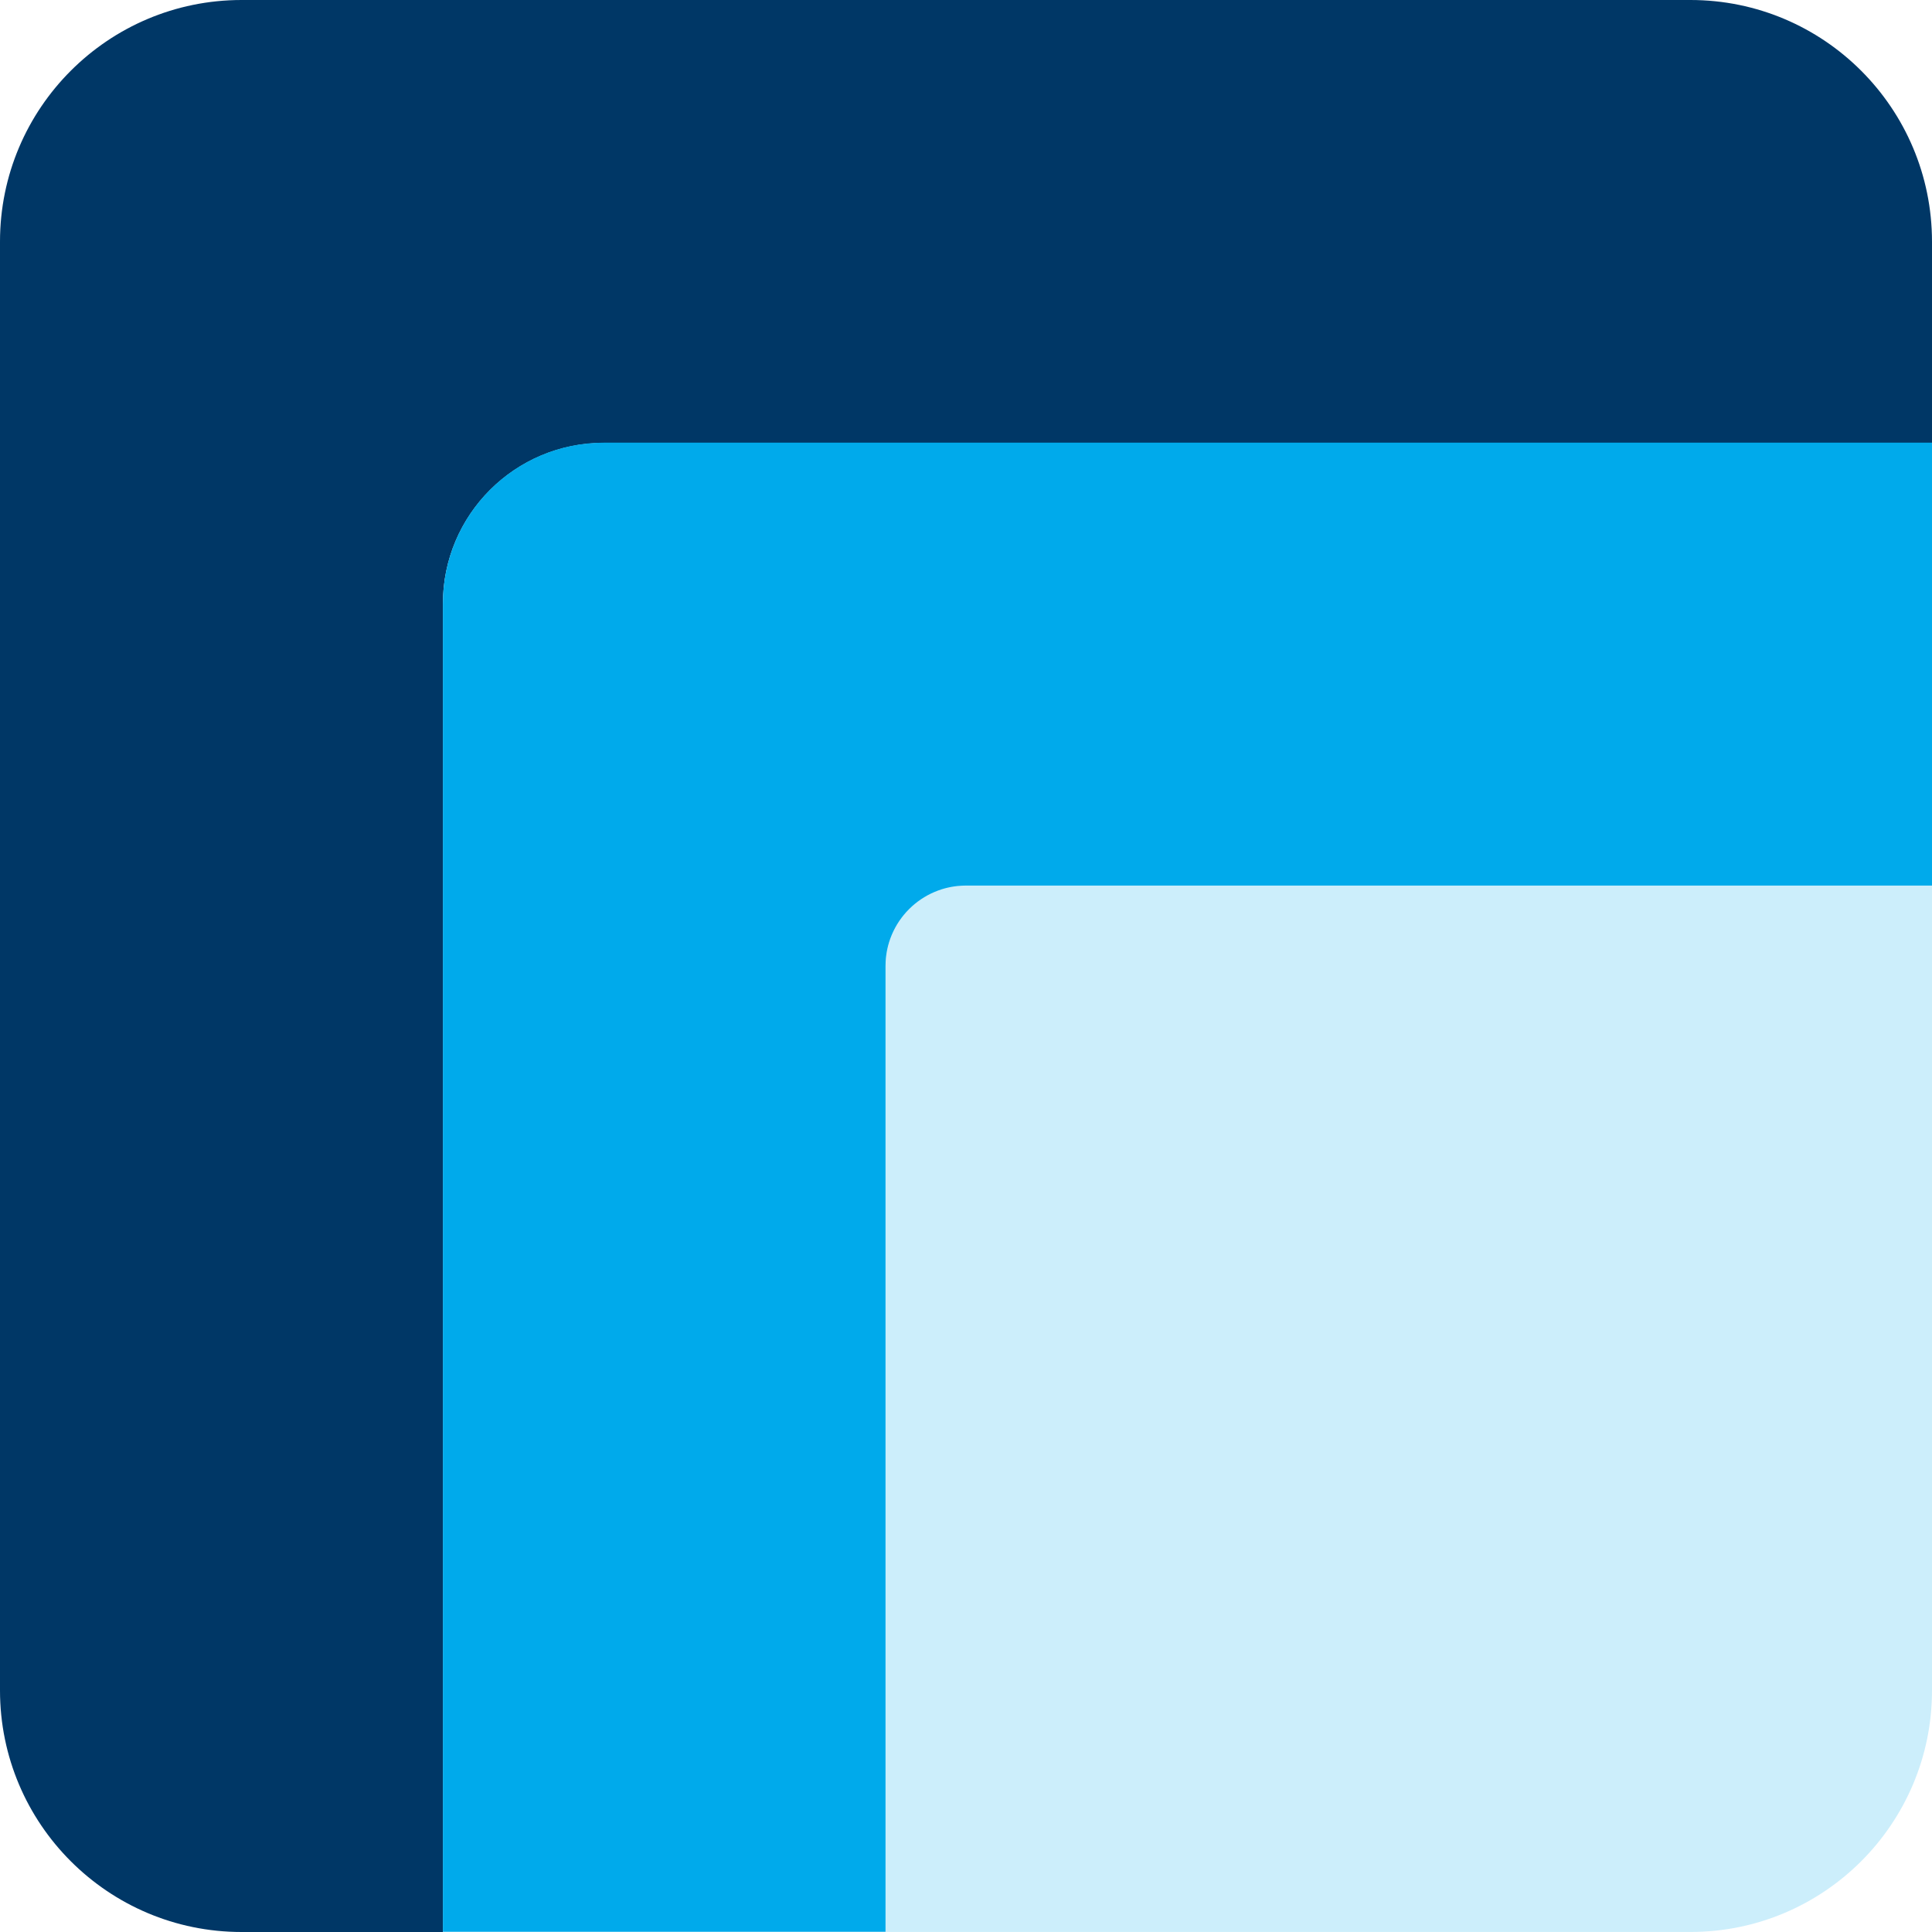
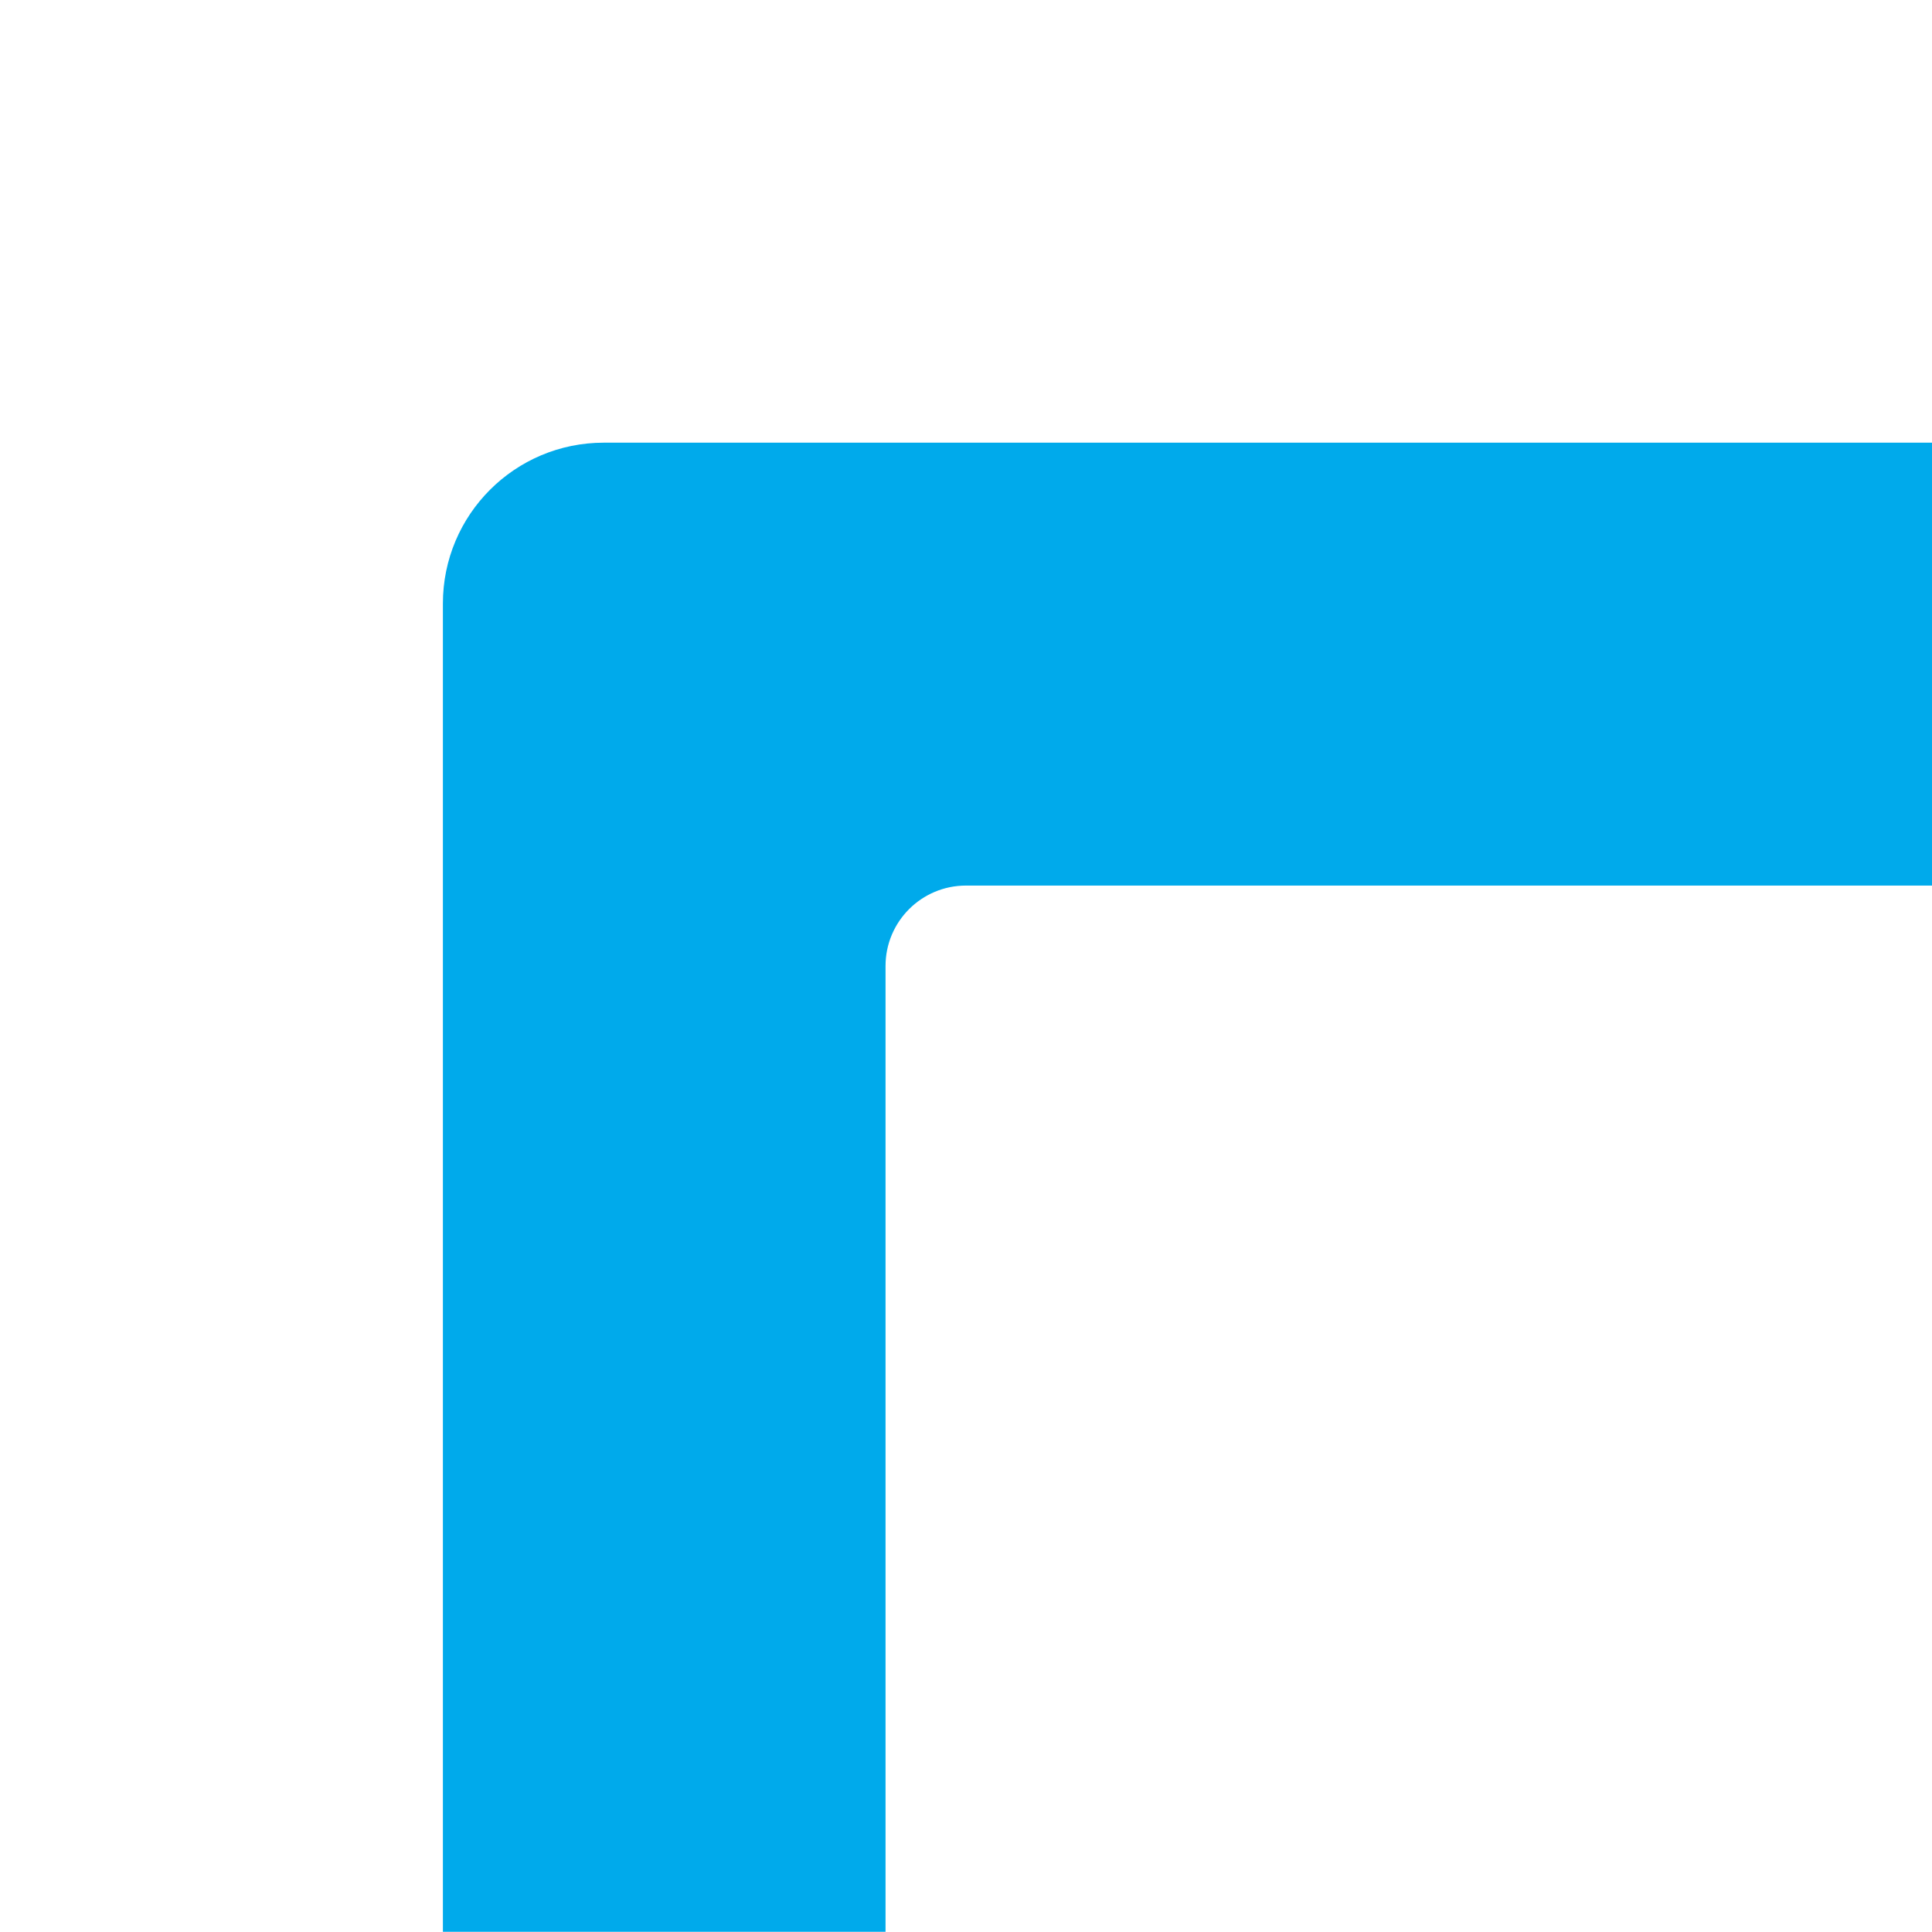
<svg xmlns="http://www.w3.org/2000/svg" width="54" height="54" viewBox="0 0 54 54" fill="none">
  <g id="Group 244">
-     <path id="Vector" d="M47.248 0H6.752C3.024 0 0 3.024 0 6.752V47.248C0 50.976 3.024 54 6.752 54H12.379V16.876C12.379 14.391 14.391 12.379 16.876 12.379H54V6.758C54 3.024 50.976 0 47.248 0Z" fill="#003766" />
-     <path id="Vector_2" d="M24.752 26.999V53.999H47.249C50.976 53.999 54 50.975 54 47.247V24.744H27C25.758 24.744 24.752 25.757 24.752 26.999Z" fill="#CCEEFB" />
    <path id="Vector_3" d="M16.876 12.373C14.391 12.373 12.379 14.385 12.379 16.87V53.994H24.751V27C24.751 25.758 25.757 24.752 27 24.752H54V12.373H16.876Z" fill="#00AAEB" />
  </g>
</svg>